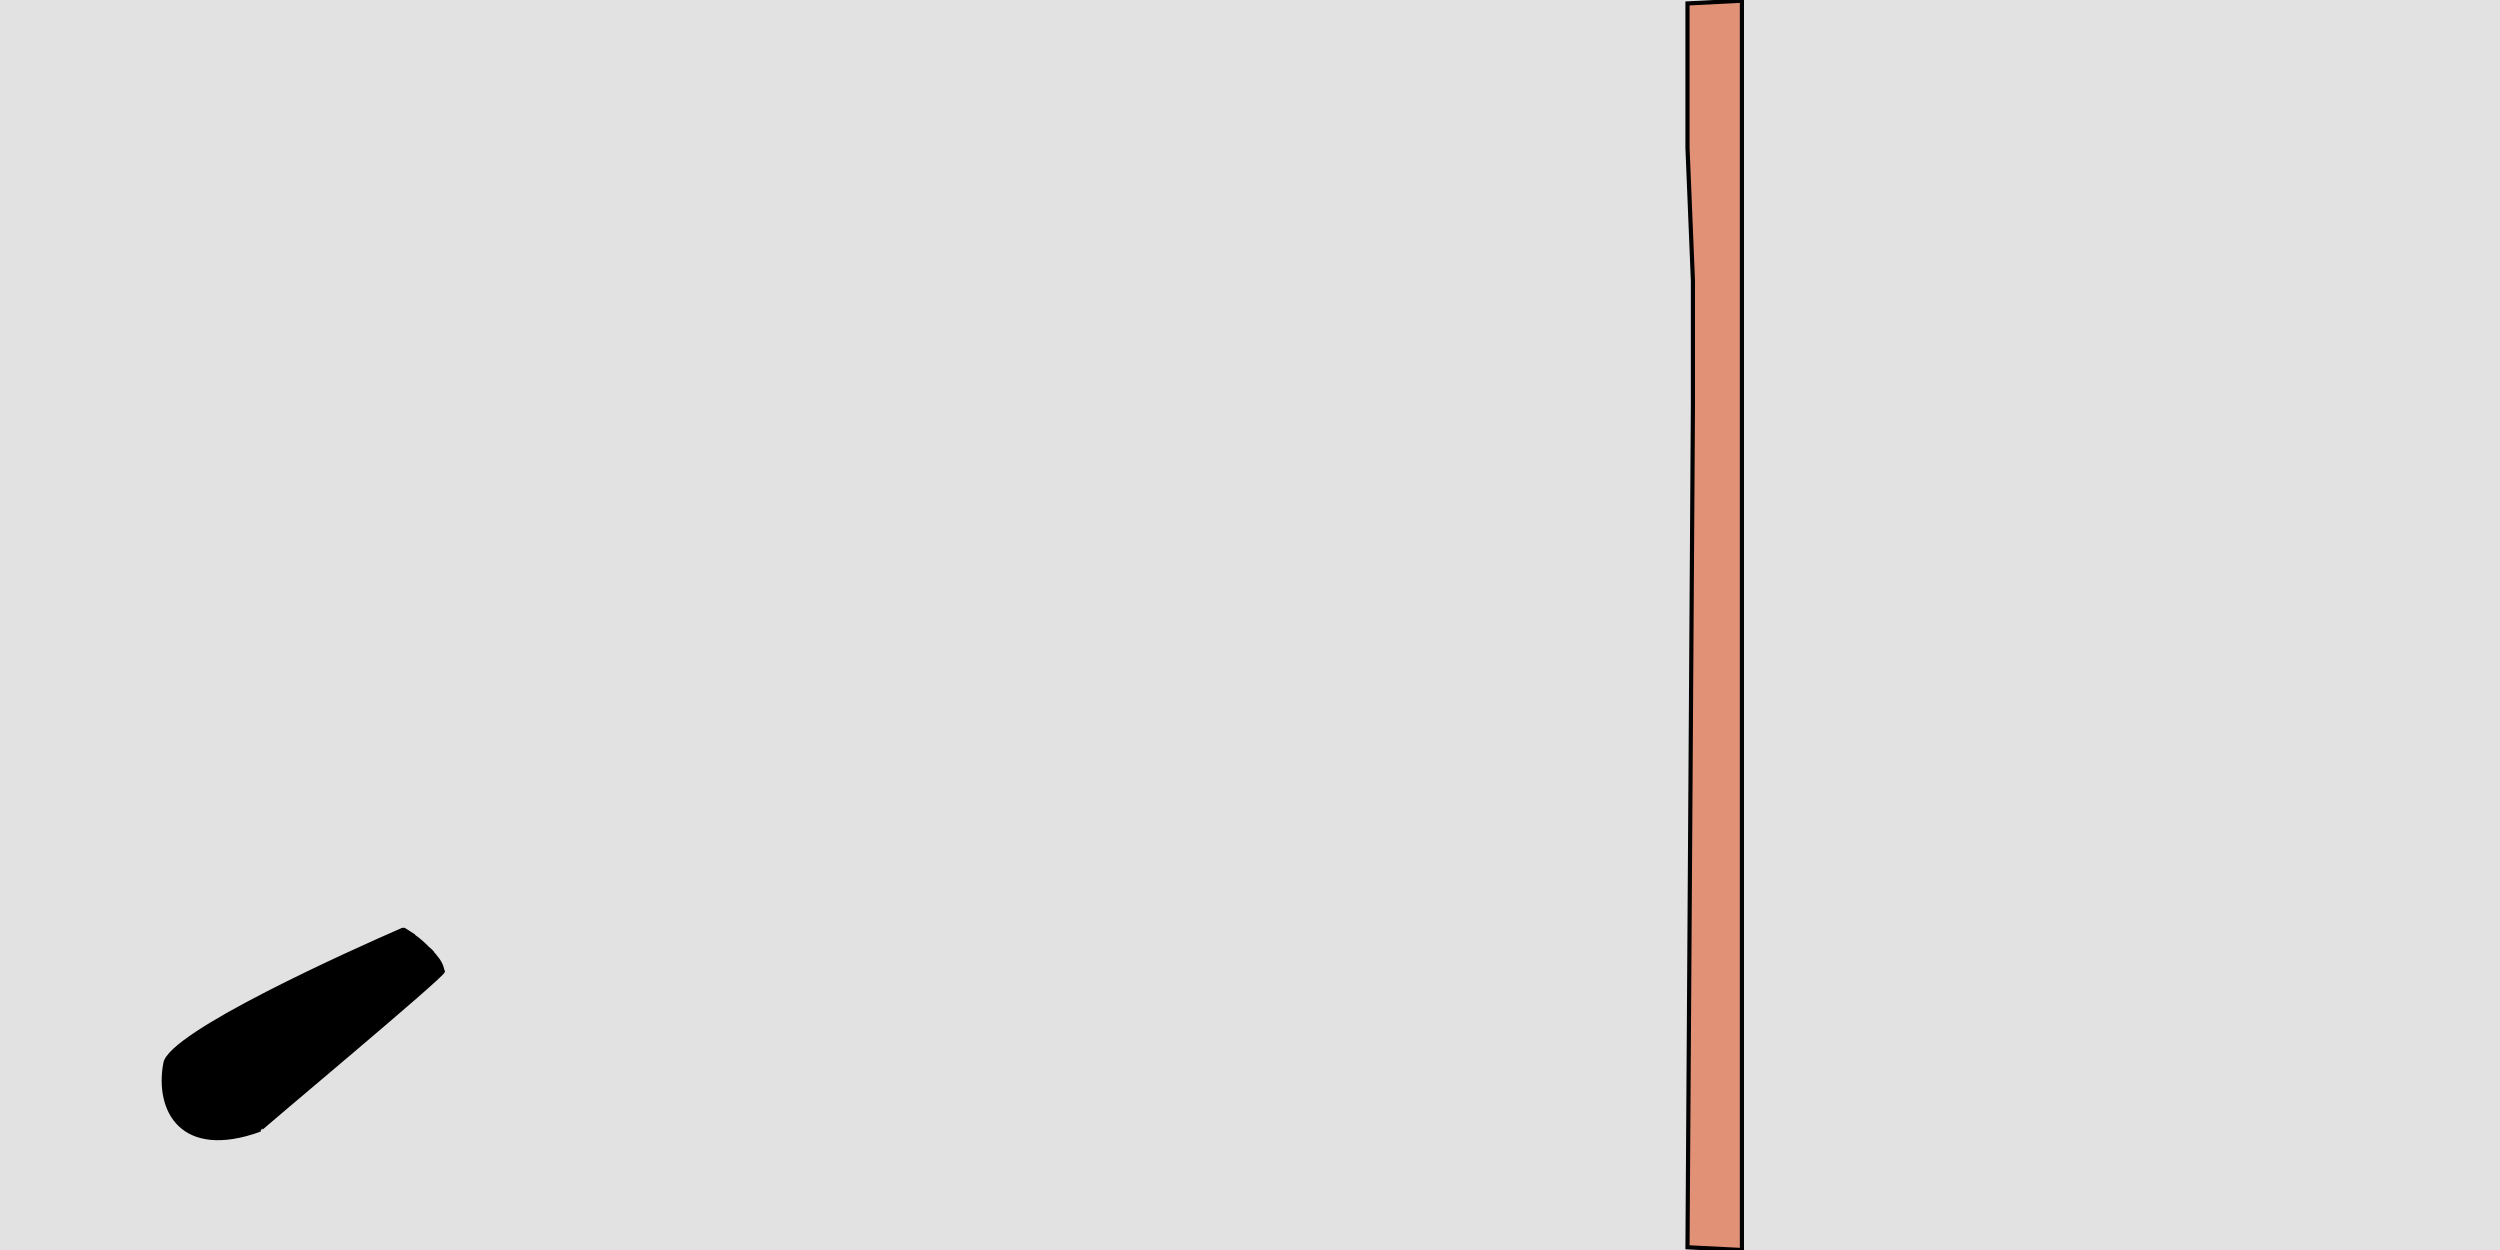
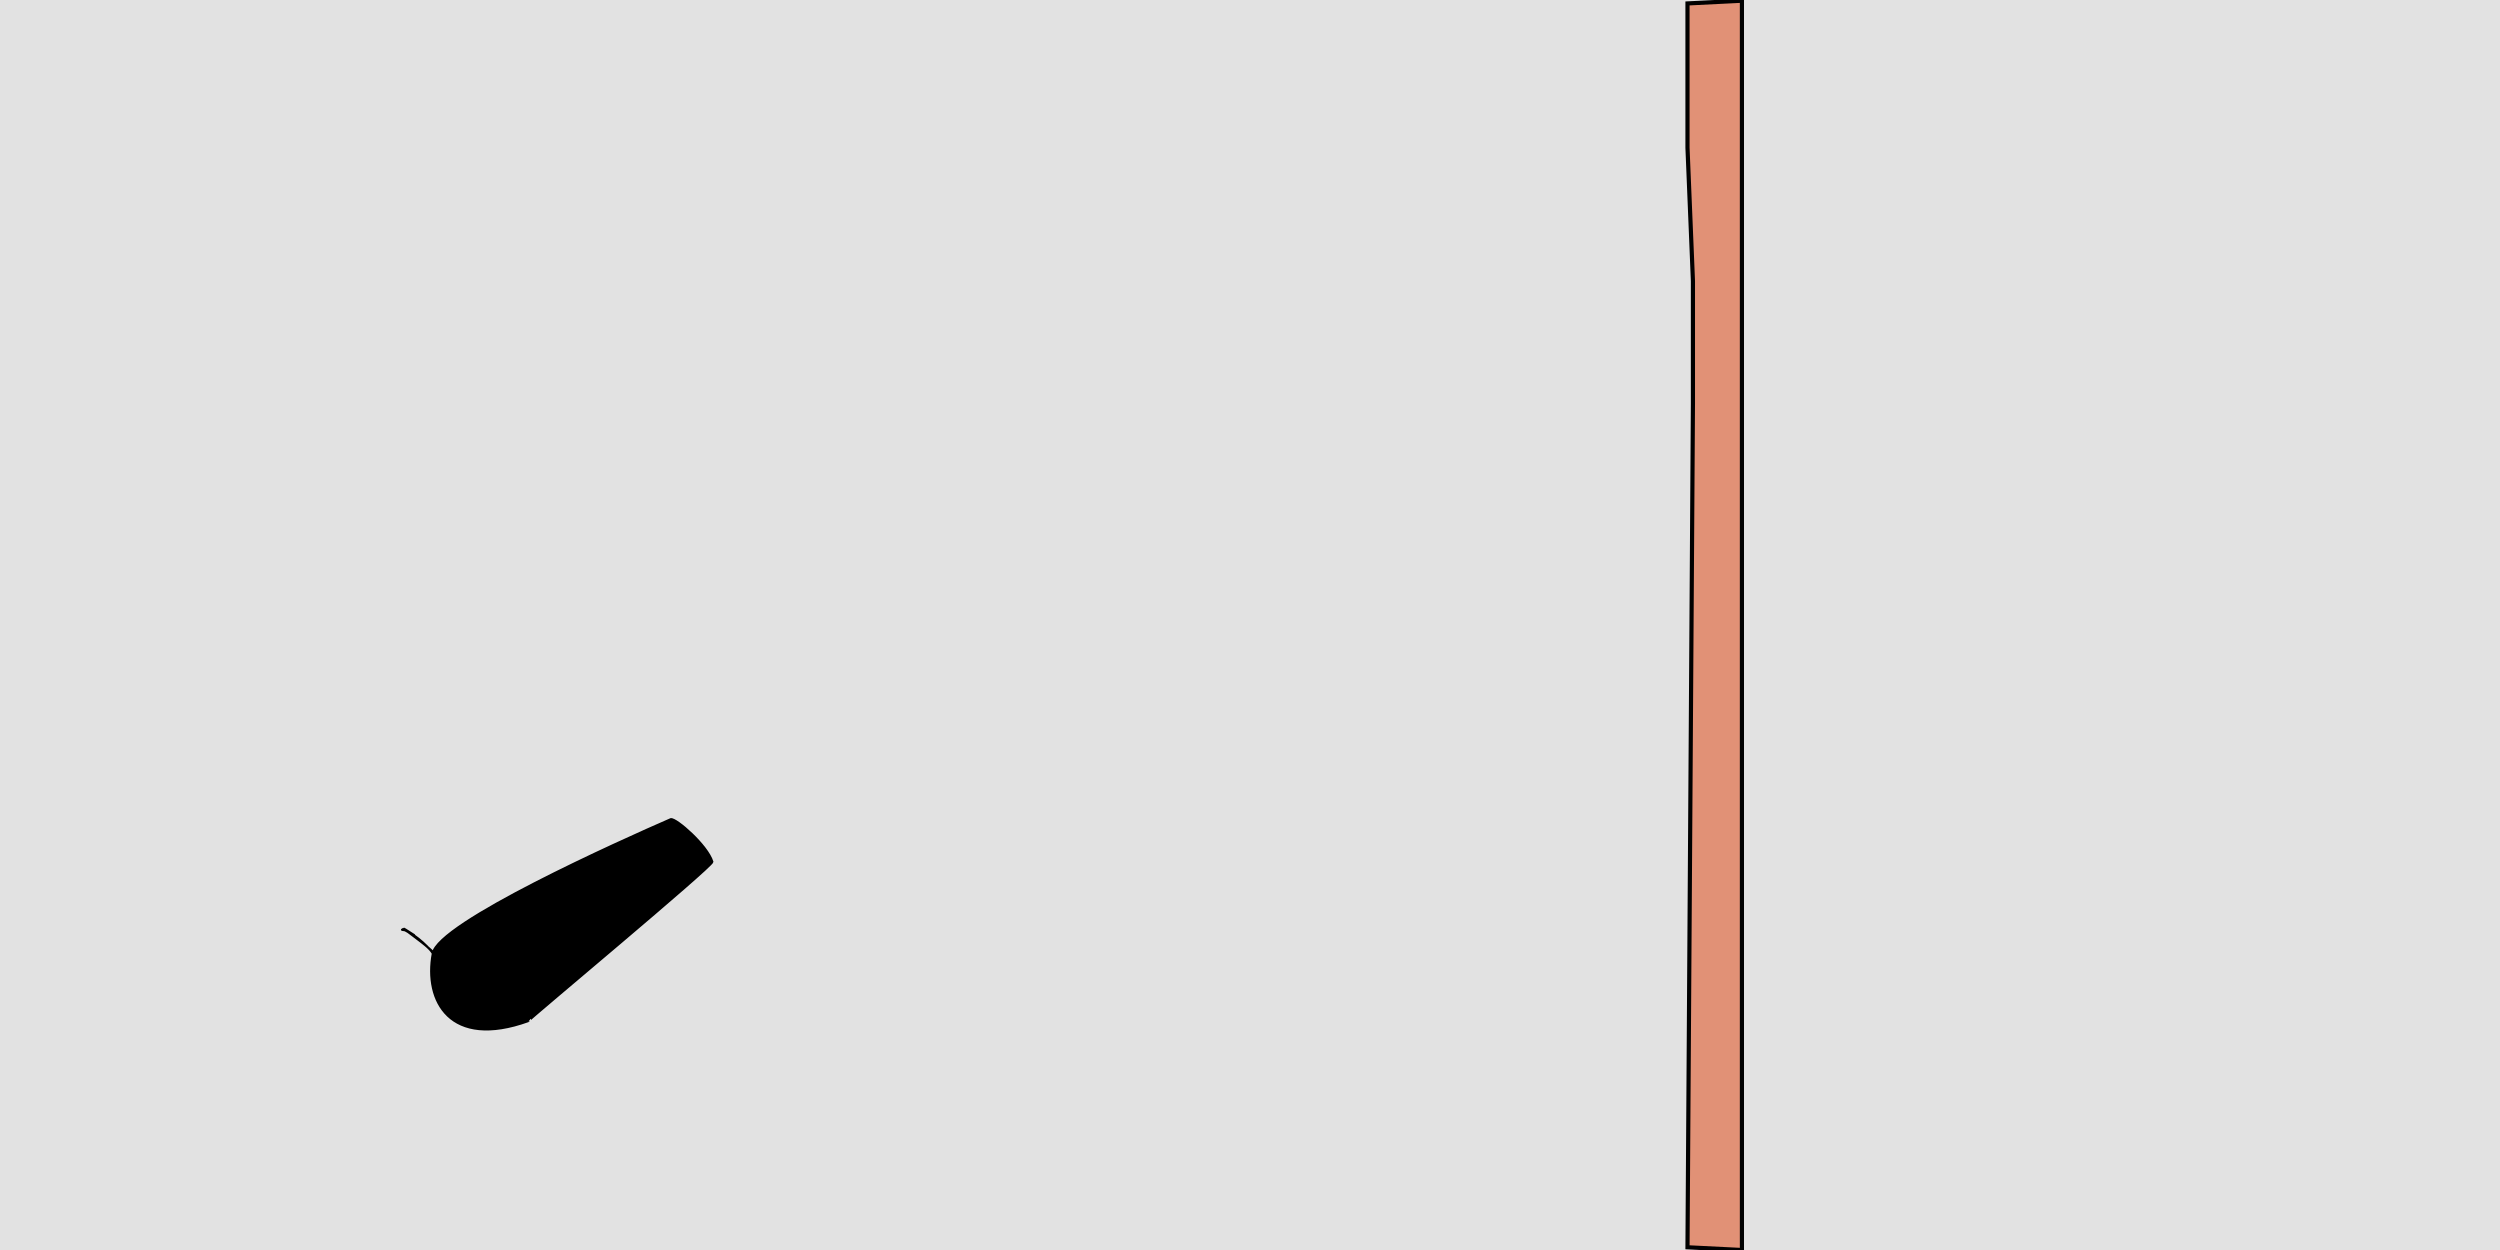
<svg xmlns="http://www.w3.org/2000/svg" xmlns:ns1="http://www.inkscape.org/namespaces/inkscape" xmlns:ns2="http://sodipodi.sourceforge.net/DTD/sodipodi-0.dtd" xmlns:xlink="http://www.w3.org/1999/xlink" width="600" height="300" id="svg2" version="1.1" ns1:version="0.48.2 r9819" ns2:docname="biological weapon.png">
  <defs id="defs4" />
  <ns2:namedview id="base" pagecolor="#ffffff" bordercolor="#666666" borderopacity="1.0" ns1:pageopacity="0.0" ns1:pageshadow="2" ns1:zoom="0.54429701" ns1:cx="131.00986" ns1:cy="154.11535" ns1:document-units="px" ns1:current-layer="svg2" showgrid="false" borderlayer="true" ns1:showpageshadow="false" ns1:window-width="1920" ns1:window-height="850" ns1:window-x="437" ns1:window-y="8" ns1:window-maximized="0" />
  <rect style="fill:#000000;fill-opacity:0.117;fill-rule:evenodd;stroke:#000000;stroke-width:0.356;stroke-linecap:round;stroke-linejoin:round;stroke-miterlimit:4;stroke-opacity:1;stroke-dasharray:none" id="rect3757" width="619.387" height="319.936" x="-9.392" y="-8.69" ry="2.937" />
-   <path id="cannon" style="fill:#000000;stroke:#000000;stroke-width:0.5;stroke-linecap:round;stroke-linejoin:round;stroke-miterlimit:4;stroke-opacity:1;stroke-dasharray:none;fill-opacity:1" d="m 103.872,228.828 c -1.163,-1.993 -5.725,-5.621 -7.057,-5.616 0,0 -0.686,-0.015 -0.117,-0.23 7.201,3.821 10.223,9.784 9.657,10.222 0.266,-4.991 -13.367,-12.304 -6.964,-8.792 -8.021,-5.201 6.345,4.571 4.482,4.416 z m -64.425,26.331 c -2.128,11.445 4.135,23.008 22.943,16.226 -0.211,-0.14 44.24,-37.135 44.159,-38.211 -1.178,-3.923 -8.696,-10.503 -9.982,-10.245 -12.032,5.24 -55.917,24.912 -57.121,32.231 z" ns1:connector-curvature="0" ns2:nodetypes="ccccccccccc">
+   <path id="cannon" style="fill:#000000;stroke:#000000;stroke-width:0.5;stroke-linecap:round;stroke-linejoin:round;stroke-miterlimit:4;stroke-opacity:1;stroke-dasharray:none;fill-opacity:1" d="m 103.872,228.828 c -1.163,-1.993 -5.725,-5.621 -7.057,-5.616 0,0 -0.686,-0.015 -0.117,-0.23 7.201,3.821 10.223,9.784 9.657,10.222 0.266,-4.991 -13.367,-12.304 -6.964,-8.792 -8.021,-5.201 6.345,4.571 4.482,4.416 z c -2.128,11.445 4.135,23.008 22.943,16.226 -0.211,-0.14 44.24,-37.135 44.159,-38.211 -1.178,-3.923 -8.696,-10.503 -9.982,-10.245 -12.032,5.24 -55.917,24.912 -57.121,32.231 z" ns1:connector-curvature="0" ns2:nodetypes="ccccccccccc">
    <animate id="animate3767" attributeName="d" dur="3s" fill="freeze" values="m 84.087,241.138 c 0.029,0.168 0.191,0.02 0.089,-0.213 -4.325,-9.858 -12.355,-11.384 -13.916,-12.409 -0.964,-0.633 -2.696,-0.782 -0.859,-0.184 6.64,2.163 14.686,9.296 14.686,12.619 z m -44.64,14.02 c -2.128,11.445 4.135,23.008 22.943,16.226 4.798,-1.73 15.293,-16.991 21.755,-30.638 -2.261,-5.519 -7.846,-10.081 -15.456,-12.828 -8.691,5.24 -28.039,19.922 -29.243,27.24 z;       m 70.985,254.559 c -0.059,0.158 -3.999,-4.578 -3.999,-4.579 1.17,1.046 -4.82,-4.989 -3.438,-3.947 -4.177,-4.042 -10.752,-8.392 -8.616,-7.119 6.469,3.857 16.972,15.953 20.806,23.974 z m -31.538,0.6 c -2.128,11.445 4.135,23.008 22.943,16.226 -0.211,-0.14 5.482,-1.024 13.57,-8.537 -1.825,-4.647 -14.722,-21.704 -22.332,-24.452 -8.691,5.24 -12.978,9.444 -14.181,16.762 z;      m 111.697,225.108 c 1.168,-0.922 0.934,-2.382 0.765,-3.96 -0.392,-0.929 -1.873,-2.637 -2.634,-2.585 -1.69,-0.656 -6.663,1.222 -5.523,5.38 1.012,2.78 4.905,2.752 4.905,2.752 0.951,-0.519 1.723,-0.633 2.486,-1.586 z m -72.25,30.051 c -2.128,11.445 4.135,23.008 22.943,16.226 -0.211,-0.14 35.676,-31.094 43.763,-38.607 -1.605,-5.139 -4.35,-8.138 -9.586,-9.85 -12.032,5.24 -55.917,24.912 -57.121,32.231 z;    m 207.802,169.944 c 1.168,-0.922 0.934,-2.382 0.765,-3.96 0,0 -1.873,-2.637 -2.634,-2.585 -1.69,-0.656 -6.663,1.222 -5.523,5.38 1.012,2.78 4.905,2.752 4.905,2.752 0.951,-0.519 1.723,-0.633 2.486,-1.586 z M 39.447,255.159 c -2.128,11.445 4.135,23.008 22.943,16.226 -0.211,-0.14 35.676,-31.094 43.763,-38.607 -1.605,-5.139 -4.35,-8.138 -9.586,-9.85 -12.032,5.24 -55.917,24.912 -57.121,32.231 z;   m 377.017,85.642 c 1.168,-0.922 0.934,-2.382 0.765,-3.96 0,0 -1.873,-2.637 -2.634,-2.585 -1.69,-0.656 -6.663,1.222 -5.523,5.38 1.012,2.78 4.905,2.752 4.905,2.752 0,0 1.723,-0.633 2.486,-1.586 z M 39.447,255.159 c -2.128,11.445 4.135,23.008 22.943,16.226 -0.211,-0.14 35.676,-31.094 43.763,-38.607 -1.605,-5.139 -4.35,-8.138 -9.586,-9.85 -12.032,5.24 -55.917,24.912 -57.121,32.231 z;   m 405.106,70.618 c 1.168,-0.922 0.934,-2.382 0.765,-3.96 0,0 -1.873,-2.637 -2.634,-2.585 -1.69,-0.656 -6.663,1.222 -5.523,5.38 1.012,2.78 4.905,2.752 4.905,2.752 0,0 1.723,-0.633 2.486,-1.586 z M 39.447,255.159 c -2.128,11.445 4.135,23.008 22.943,16.226 -0.211,-0.14 35.676,-31.094 43.763,-38.607 -1.605,-5.139 -4.35,-8.138 -9.586,-9.85 -12.032,5.24 -55.917,24.912 -57.121,32.231 z;   m 396.087,103.084 c 9.045,3.82 31.666,-53.932 -3.17,-69.936 3.096,6.55 17.769,22.926 15.654,28.898 -1.614,-5.356 -27.71,-14.259 -37.469,-13.371 59.086,23.228 20.445,21.459 1.664,34.467 16.51,-7.96 51.927,-12.424 23.321,19.943 z M 39.447,255.159 c -2.128,11.445 4.135,23.008 22.943,16.226 -0.211,-0.14 35.676,-31.094 43.763,-38.607 -1.605,-5.139 -4.35,-8.138 -9.586,-9.85 -12.032,5.24 -55.917,24.912 -57.121,32.231 z;   m 404.934,174.268 c -0.345,-5.349 1.71,-24.438 1.254,-82.805 3.096,6.55 6.91,-34.584 4.796,-28.613 -17.342,-5.268 3.861,20.325 -10.523,26.041 0,0 -7.744,3.897 -0.347,17.576 0.537,11.628 5.179,115.93 4.821,67.801 z m -365.487,80.89 c -2.128,11.445 4.135,23.008 22.943,16.226 -0.211,-0.14 35.676,-31.094 43.763,-38.607 -1.605,-5.139 -4.35,-8.138 -9.586,-9.85 -12.032,5.24 -55.917,24.912 -57.121,32.231 z;   m 405.739,212.072 c -0.6,-5.085 -8.457,-15.322 -10.409,-39.773 -0.56,-22.012 3.699,-8.661 10.426,-10.113 -12.231,-18.104 -1.89,-11.548 -2.48,-70.882 0,0 -20.696,57.41 -14.825,86.347 0.536,11.622 12.134,51.682 17.288,34.421 z M 39.447,255.159 c -2.128,11.445 4.135,23.008 22.943,16.226 -0.211,-0.14 35.676,-31.094 43.763,-38.607 -1.605,-5.139 -4.35,-8.138 -9.586,-9.85 -12.032,5.24 -55.917,24.912 -57.121,32.231 z;  m 404.532,225.746 c 6.049,-20.875 -16.988,-19.593 -20.061,-41.382 -1.895,-5.802 1.637,-10.342 7.611,-19.363 5.748,-11.053 12.908,-15.266 13.205,-33.48 -1.044,19.792 -58.146,48.889 -9.597,87.955 -1.458,6.795 7.587,18.705 8.843,6.269 z M 39.447,255.159 c -2.128,11.445 4.135,23.008 22.943,16.226 -0.211,-0.14 35.676,-31.094 43.763,-38.607 -1.605,-5.139 -4.35,-8.138 -9.586,-9.85 -12.032,5.24 -55.917,24.912 -57.121,32.231 z;    m 404.532,225.746 c 6.049,-20.875 -16.988,-14.767 -17.648,-33.74 0.518,-5.802 6.404,-10.515 6.404,-10.515 2.933,-3.01 11.701,-6.82 11.998,-25.034 -1.044,19.792 -58.548,23.553 -9.999,62.619 -1.458,6.795 7.989,19.107 9.245,6.671 z M 39.447,255.159 c -2.128,11.445 4.135,23.008 22.943,16.226 -0.211,-0.14 35.676,-31.094 43.763,-38.607 -1.605,-5.139 -4.35,-8.138 -9.586,-9.85 -12.032,5.24 -55.917,24.912 -57.121,32.231 z;   m 404.532,225.746 c 2.64,-20.359 -11.362,-7.556 -21.071,-19.162 -1.867,-6.953 9.085,-7.072 14.625,-8.335 2.328,-0.678 6.541,-1.107 6.797,-13.641 -1.031,19.838 -55.295,5.853 -9.597,34.467 -1.458,6.795 7.989,19.107 9.245,6.671 z M 39.447,255.159 c -2.128,11.445 4.135,23.008 22.943,16.226 -0.211,-0.14 35.676,-31.094 43.763,-38.607 -1.605,-5.139 -4.35,-8.138 -9.586,-9.85 -12.032,5.24 -55.917,24.912 -57.121,32.231 z;   m 404.345,280.641 c -2.026,-12.998 -12.335,-16.939 -16.387,-47.828 -0.488,-5.646 1.398,-18.732 7.881,-28.194 1.454,-3.574 7.613,-6.616 9.046,-20.011 -1.78,18.524 -41.371,22.072 -9.784,89.362 -1.422,6.844 9.299,20.854 9.245,6.671 z M 39.447,255.159 c -2.128,11.445 4.135,23.008 22.943,16.226 -0.211,-0.14 35.676,-31.094 43.763,-38.607 -1.605,-5.139 -4.35,-8.138 -9.586,-9.85 -12.032,5.24 -55.917,24.912 -57.121,32.231 z;   m 404.345,280.641 c -3.303,-10.523 -11.72,-11.606 -15.45,-15.04 -4.493,-3.185 -13.011,-6.226 -4.672,-15.079 2.636,-1.983 4.99,-5.014 21.224,-10.456 -15.425,5.082 -51.265,9.612 -10.346,33.905 -1.422,6.844 9.299,20.854 9.245,6.671 z M 39.447,255.159 c -2.128,11.445 4.135,23.008 22.943,16.226 -0.211,-0.14 35.676,-31.094 43.763,-38.607 -1.605,-5.139 -4.35,-8.138 -9.586,-9.85 -12.032,5.24 -55.917,24.912 -57.121,32.231 z;   m 349.45,299.002 c 20.364,-6.519 -2.186,-21.95 27.829,-23.284 18.456,3.515 23.387,-6.238 23.806,-7.772 0,0 4.532,-17.862 3.612,-28.067 -2.218,64.862 -42.955,7.517 -55.124,53.764 -11.979,-8.86 -24.349,4.819 -0.123,5.36 z M 39.447,255.159 c -2.128,11.445 4.135,23.008 22.943,16.226 -0.211,-0.14 35.676,-31.094 43.763,-38.607 -1.605,-5.139 -4.35,-8.138 -9.586,-9.85 -12.032,5.24 -55.917,24.912 -57.121,32.231 z;   m 350.761,300.126 c 18.597,-3.738 8.572,-18.712 30.452,-9.794 14.709,5.201 19.265,-0.805 19.684,-2.339 2.092,0 4.656,-17.862 3.612,-28.067 -2.228,64.893 -27.618,-0.649 -54.375,35.404 -14.138,-0.944 -24.264,6.693 0.626,4.798 z M 39.447,255.159 c -2.128,11.445 4.135,23.008 22.943,16.226 -0.211,-0.14 35.676,-31.094 43.763,-38.607 -1.605,-5.139 -4.35,-8.138 -9.586,-9.85 -12.032,5.24 -55.917,24.912 -57.121,32.231 z;   m 338.237,296.144 c 12.26,-4.638 17.144,-44.421 42.721,-8.75 3.454,5.874 6.868,8.312 8.088,8.643 1.399,0.473 5.422,5.153 13.155,-0.108 -23.645,11.713 -27.542,-64.106 -64.994,-3.036 -12.905,-1.571 -14.473,6.773 1.029,3.251 z M 39.447,255.159 c -2.128,11.445 4.135,23.008 22.943,16.226 -0.211,-0.14 35.676,-31.094 43.763,-38.607 -1.605,-5.139 -4.35,-8.138 -9.586,-9.85 -12.032,5.24 -55.917,24.912 -57.121,32.231 z;     m 338.237,294.424 c 3.272,-5.929 -1.341,-45.02 19.286,-14.646 8.242,9.357 10.338,11.422 10.338,11.422 3.225,1.254 6.553,1.391 7.729,1.215 -15.081,-5.04 -35.757,-60.711 -39.706,-1.375 -12.234,-2.474 -10.117,5.659 2.353,3.383 z M 39.447,255.159 c -2.128,11.445 4.135,23.008 22.943,16.226 -0.211,-0.14 35.676,-31.094 43.763,-38.607 -1.605,-5.139 -4.35,-8.138 -9.586,-9.85 -12.032,5.24 -55.917,24.912 -57.121,32.231 z;   m 229.392,298.681 c 3.002,-6.198 91.5,-65.28 128.13,-18.902 8.242,9.357 10.338,11.422 10.338,11.422 3.225,1.254 6.553,1.391 7.729,1.215 -7.386,-6.639 -41.612,-77.855 -148.55,2.881 -12.234,-2.474 -10.117,5.659 2.353,3.383 z M 39.447,255.159 c -2.128,11.445 4.135,23.008 22.943,16.226 -0.211,-0.14 35.676,-31.094 43.763,-38.607 -1.605,-5.139 -4.35,-8.138 -9.586,-9.85 -12.032,5.24 -55.917,24.912 -57.121,32.231 z;   m 229.392,298.681 c 3.389,-6.508 -7.5,-65.858 22.326,-14.038 8.242,9.357 10.338,11.422 10.338,11.422 3.225,1.254 6.553,1.391 7.729,1.215 -9.327,-6.711 -52.255,-87.086 -42.746,-1.983 -12.234,-2.474 -10.117,5.659 2.353,3.383 z M 39.447,255.159 c -2.128,11.445 4.135,23.008 22.943,16.226 -0.211,-0.14 35.676,-31.094 43.763,-38.607 -1.605,-5.139 -4.35,-8.138 -9.586,-9.85 -12.032,5.24 -55.917,24.912 -57.121,32.231 z;    m 141.831,300.505 c 16.791,-47.208 70.722,-69.006 109.888,-15.862 8.242,9.357 10.338,11.422 10.338,11.422 3.225,1.254 6.553,1.391 7.729,1.215 -6.27,-4.777 -86.426,-114.043 -130.308,-0.159 -12.234,-2.474 -10.117,5.659 2.353,3.383 z M 39.447,255.159 c -2.128,11.445 4.135,23.008 22.943,16.226 -0.211,-0.14 35.676,-31.094 43.763,-38.607 -1.605,-5.139 -4.35,-8.138 -9.586,-9.85 -12.032,5.24 -55.917,24.912 -57.121,32.231 z;   m 142.23,298.905 c 16.038,-47.414 26.378,-66.464 22.276,-23.292 0.415,8.939 0.034,12.132 0.192,18.269 1.28,5.48 1.018,5.762 3.331,5.214 -2.071,-6.376 15.73,-117.458 -28.153,-3.574 -12.234,-2.474 -10.117,5.659 2.353,3.383 z M 39.447,255.159 c -2.128,11.445 4.135,23.008 22.943,16.226 -0.211,-0.14 35.676,-31.094 43.763,-38.607 -1.605,-5.139 -4.35,-8.138 -9.586,-9.85 -12.032,5.24 -55.917,24.912 -57.121,32.231 z;    m 104.1,228.677 c 16.03,-47.409 41.208,17.505 56.009,49.336 0,0 4.68,15.69 4.591,15.87 1.28,5.48 1.018,5.762 3.331,5.214 -1.667,5.342 -20.975,-141.486 -66.435,-73.348 -15.542,-11.586 11.607,17.461 2.504,2.929 z m -64.652,26.482 c -2.128,11.445 4.135,23.008 22.943,16.226 -0.211,-0.14 35.676,-31.094 43.763,-38.607 -1.605,-5.139 -4.35,-8.138 -9.586,-9.85 -12.032,5.24 -55.917,24.912 -57.121,32.231 z;     m 104.1,228.677 c -2.404,-2.504 -6.534,-5.619 -7.511,-6.146 0,0 -0.459,0.666 0.11,0.451 8.183,5.183 9.453,9.784 9.657,10.222 2.709,0.677 13.749,1.022 25.946,10.203 -14.486,-12.52 -15.724,-7.582 -28.201,-14.73 z m -64.652,26.482 c -2.128,11.445 4.135,23.008 22.943,16.226 -0.211,-0.14 37.127,-29.644 44.159,-38.211 -1.341,-3.557 -5.931,-8.402 -9.982,-10.245 -12.032,5.24 -55.917,24.912 -57.121,32.231 z;   m 103.872,228.828 c -1.163,-1.993 -5.725,-5.621 -7.057,-5.616 0,0 -0.686,-0.015 -0.117,-0.23 8.108,3.897 9.453,9.784 9.657,10.222 0.875,1.335 -1.813,-5.145 4.992,-5.084 -11.001,-0.167 -1.806,8.58 -7.475,0.708 z m -64.425,26.331 c -2.128,11.445 4.135,23.008 22.943,16.226 -0.211,-0.14 37.127,-29.644 44.159,-38.211 -1.341,-3.557 -5.931,-8.402 -9.982,-10.245 -12.032,5.24 -55.917,24.912 -57.121,32.231 z;    m 103.872,228.828 c -1.163,-1.993 -5.725,-5.621 -7.057,-5.616 0,0 -0.686,-0.015 -0.117,-0.23 7.201,3.821 10.223,9.784 9.657,10.222 0.266,-4.991 -13.367,-12.304 -6.964,-8.792 -8.021,-5.201 6.345,4.571 4.482,4.416 z m -64.425,26.331 c -2.128,11.445 4.135,23.008 22.943,16.226 -0.211,-0.14 44.24,-37.135 44.159,-38.211 -1.178,-3.923 -8.696,-10.503 -9.982,-10.245 -12.032,5.24 -55.917,24.912 -57.121,32.231 z              " xlink:href="#cannon" begin="1s" />
  </path>
  <path style="fill:#e19176;stroke:#000000;stroke-width:1px;stroke-linecap:butt;stroke-linejoin:miter;stroke-opacity:1;fill-opacity:1" d="m 404.997,0.824 0,34.621 1.306,32.008 0,29.395 -1.306,202.499 13.064,0.653 0,-210.337 0,-28.089 0,-24.822 0,-36.58 z" id="pole" ns1:connector-curvature="0" ns2:nodetypes="cccccccccccc">
    <animate xlink:href="#pole" values="m 404.997,0.824 0,34.621 1.306,32.008 0,29.395 -1.306,202.499 13.064,0.653 0,-210.337 0,-28.089 0,-24.822 0,-36.58 z;  m 404.997,0.824 0,34.621 7.185,29.395 -5.879,32.008 -1.306,202.499 13.064,0.653 0,-210.337 0,-28.089 0,-24.822 0,-36.58 z;  m 461.739,16.467 -29.982,17.31 -19.451,23.735 -6.001,39.335 -1.306,202.499 13.064,0.653 0,-210.337 -2.402,-31.507 21.497,-12.411 31.68,-18.29 z;  M 476.217,79.608 434.571,59.516 412.305,57.513 406.304,96.848 404.997,299.347 418.062,300 l 0,-210.337 -2.402,-31.507 17.073,11.719 c 24.754,10.876 24.033,11.622 43.342,19.112 z;  M 433.185,114.194 425.321,74.397 412.305,57.513 406.304,96.848 c -0.435,68.837 -0.871,143.35 -1.306,202.499 L 418.062,300 l 0,-207.522 c -1.807,-7.415 -4.423,-24.208 -5.217,-34.724 l 6.617,18.154 c -1.271,16.918 1.688,33.303 1.919,40.427 z           " fill="freeze" dur="1s" attributeName="d" id="animate2985" begin="1.5s" />
  </path>
</svg>